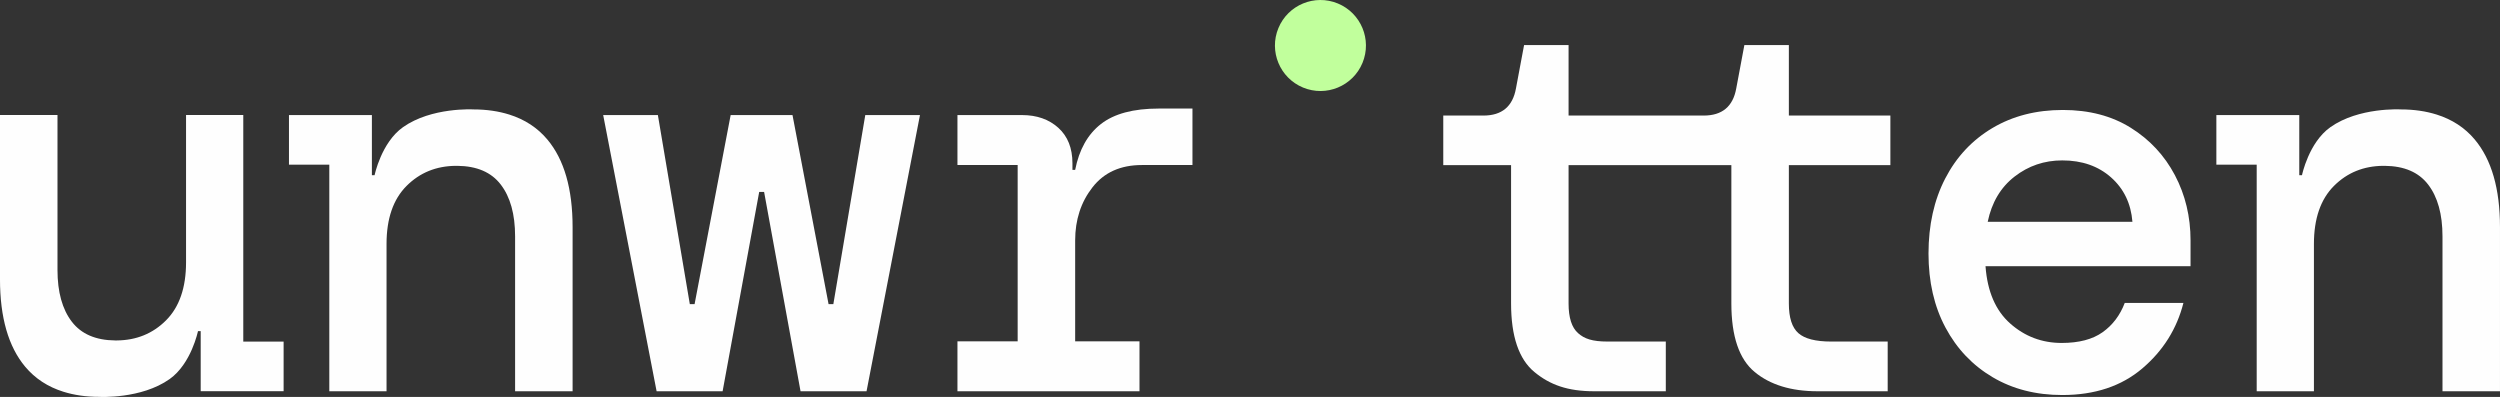
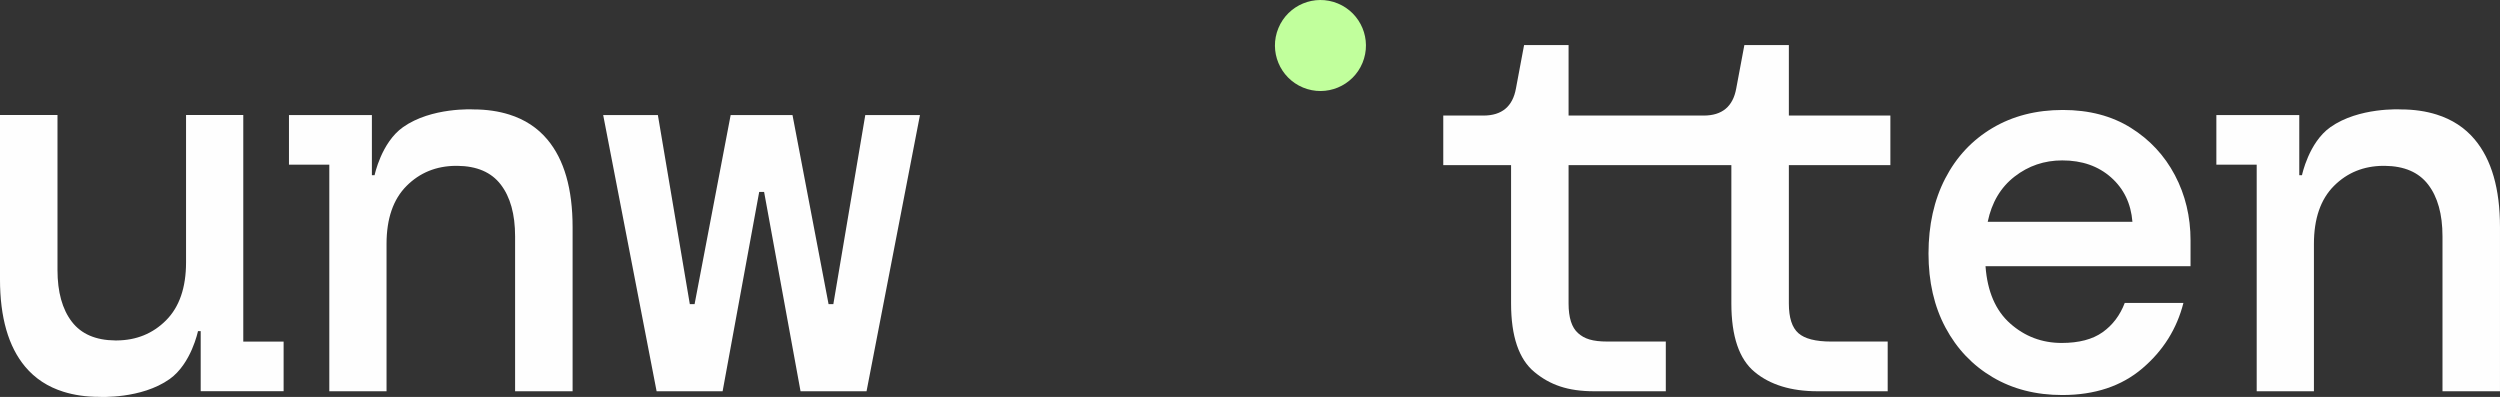
<svg xmlns="http://www.w3.org/2000/svg" fill="none" viewBox="0.59 0 714.37 113.43">
  <rect x="0.59" y="0" width="714.37" height="113.43" fill="#333333" stroke="none" />
-   <path d="M197.878 87.046L197.881 87.033H197.702L197.703 87.041L197.878 87.046Z" fill="#FEFEFE" />
+   <path d="M197.878 87.046L197.881 87.033L197.703 87.041L197.878 87.046Z" fill="#FEFEFE" />
  <path d="M499.042 12.871H511.753V33.02H540.761V47.186H511.753V86.746C511.753 90.776 512.656 93.593 514.465 95.193C516.272 96.797 519.399 97.597 523.843 97.597H539.993V111.802H519.968C512.423 111.802 506.429 109.968 501.987 106.299C497.542 102.632 495.322 96.096 495.322 86.691V47.186H448.807V86.746C448.807 90.776 449.709 93.594 451.519 95.194C453.326 96.797 455.537 97.597 459.981 97.597H476.59V111.802H456.107C448.562 111.802 443.483 109.969 439.041 106.3C434.597 102.633 432.376 96.097 432.376 86.692V47.186H413.001V33.022H424.471C429.741 33.022 432.841 30.44 433.771 25.272L436.096 12.871H448.807V33.022H487.417C492.687 33.022 495.788 30.44 496.718 25.272L499.042 12.871Z" fill="#FEFEFE" />
  <path d="M238.715 86.913L247.841 32.88H263.47L248.203 111.802H229.344L218.933 54.853H217.528L207.075 111.802H188.215L172.949 32.88H188.578L197.702 86.899H197.385L197.703 86.908L197.704 86.913H199.067L209.374 32.88H227.045L237.352 86.913H238.715Z" fill="#FEFEFE" />
  <path fill-rule="evenodd" clip-rule="evenodd" d="M609.458 36.514C604.027 33.122 597.553 31.423 590.034 31.423C582.411 31.423 575.702 33.146 569.905 36.592C564.109 40.038 559.618 44.843 556.434 51.003C553.247 57.166 551.656 64.318 551.656 72.464C551.656 80.506 553.274 87.555 556.512 93.611C559.748 99.668 564.239 104.395 569.984 107.787C575.725 111.18 582.358 112.878 589.877 112.878C599.171 112.878 606.795 110.347 612.748 105.281C618.7 100.217 622.617 93.979 624.497 86.562H607.735C606.377 90.113 604.262 92.906 601.391 94.942C598.518 96.979 594.629 97.997 589.722 97.997C584.083 97.997 579.172 96.144 574.997 92.436C570.819 88.731 568.469 83.273 567.947 76.067H626.531L626.533 68.705C626.533 61.918 625.045 55.704 622.068 50.064C619.093 44.425 614.887 39.909 609.458 36.514ZM568.574 63.379C569.721 57.845 572.279 53.537 576.25 50.456C580.217 47.376 584.76 45.835 589.878 45.835C595.517 45.835 600.162 47.455 603.819 50.691C607.473 53.929 609.509 58.158 609.928 63.379H568.574Z" fill="#FEFEFE" />
-   <path d="M307.815 48.536C308.95 42.749 311.404 38.383 315.177 35.438C318.948 32.493 324.452 31.02 331.685 31.02H341.333V47.157H326.88C320.782 47.157 316.081 49.276 312.775 53.512C309.466 57.75 307.815 62.812 307.815 68.703V97.542H326.196V111.802H274.179V97.542H291.385V47.141H274.179V32.88H292.625C296.86 32.88 300.321 34.096 303.01 36.523C305.696 38.952 307.039 42.336 307.039 46.675V48.536H307.815Z" fill="#FEFEFE" />
  <path d="M146.108 32.734C143.055 31.774 139.647 31.267 135.843 31.267C135.843 31.267 123.885 30.579 115.743 36.343C109.539 40.734 107.631 50.054 107.631 50.054H106.856V32.881H83.163V47.046H94.689V111.803H111.043V69.698C111.043 62.464 112.956 56.934 116.778 53.112C120.551 49.339 125.235 47.436 130.818 47.387H131.271C136.831 47.436 140.973 49.21 143.671 52.725C146.41 56.291 147.778 61.223 147.778 67.528V111.803H164.209V64.904C164.209 53.949 161.806 45.606 157.001 39.87C154.162 36.481 150.516 34.12 146.108 32.734Z" fill="#FEFEFE" />
  <path d="M53.753 32.864H70.106V97.621H81.632V111.786H57.939V94.613H57.164C57.164 94.613 55.256 103.933 49.052 108.325C40.91 114.088 28.952 113.4 28.952 113.4C25.148 113.4 21.74 112.893 18.687 111.933C14.279 110.547 10.634 108.186 7.795 104.797C2.989 99.061 0.587 90.718 0.587 79.763V32.864H17.017V77.139C17.017 83.444 18.386 88.376 21.125 91.942C23.823 95.457 27.964 97.231 33.525 97.28H33.977C39.56 97.231 44.244 95.328 48.018 91.555C51.84 87.733 53.753 82.203 53.753 74.969V32.864Z" fill="#FEFEFE" />
  <path d="M707.748 39.87C704.909 36.481 701.264 34.12 696.855 32.734C693.803 31.774 690.395 31.267 686.59 31.267C686.59 31.267 674.633 30.579 666.49 36.343C660.286 40.734 658.379 50.054 658.379 50.054H657.603V32.881H633.91V47.046H645.437V111.803H661.79V69.698C661.79 62.464 663.703 56.934 667.525 53.112C671.299 49.339 675.983 47.436 681.566 47.387H682.018C687.579 47.436 691.72 49.21 694.418 52.725C697.157 56.291 698.526 61.223 698.526 67.528V111.803H714.956V64.904C714.956 53.949 712.553 45.606 707.748 39.87Z" fill="#FEFEFE" />
  <path d="M382.879 0.993C389.513 3.741 392.663 11.346 389.916 17.98C387.168 24.614 379.562 27.764 372.929 25.016C366.295 22.268 363.145 14.663 365.892 8.029C368.64 1.395 376.246 -1.755 382.879 0.993Z" fill="#C1FF9C" />
</svg>